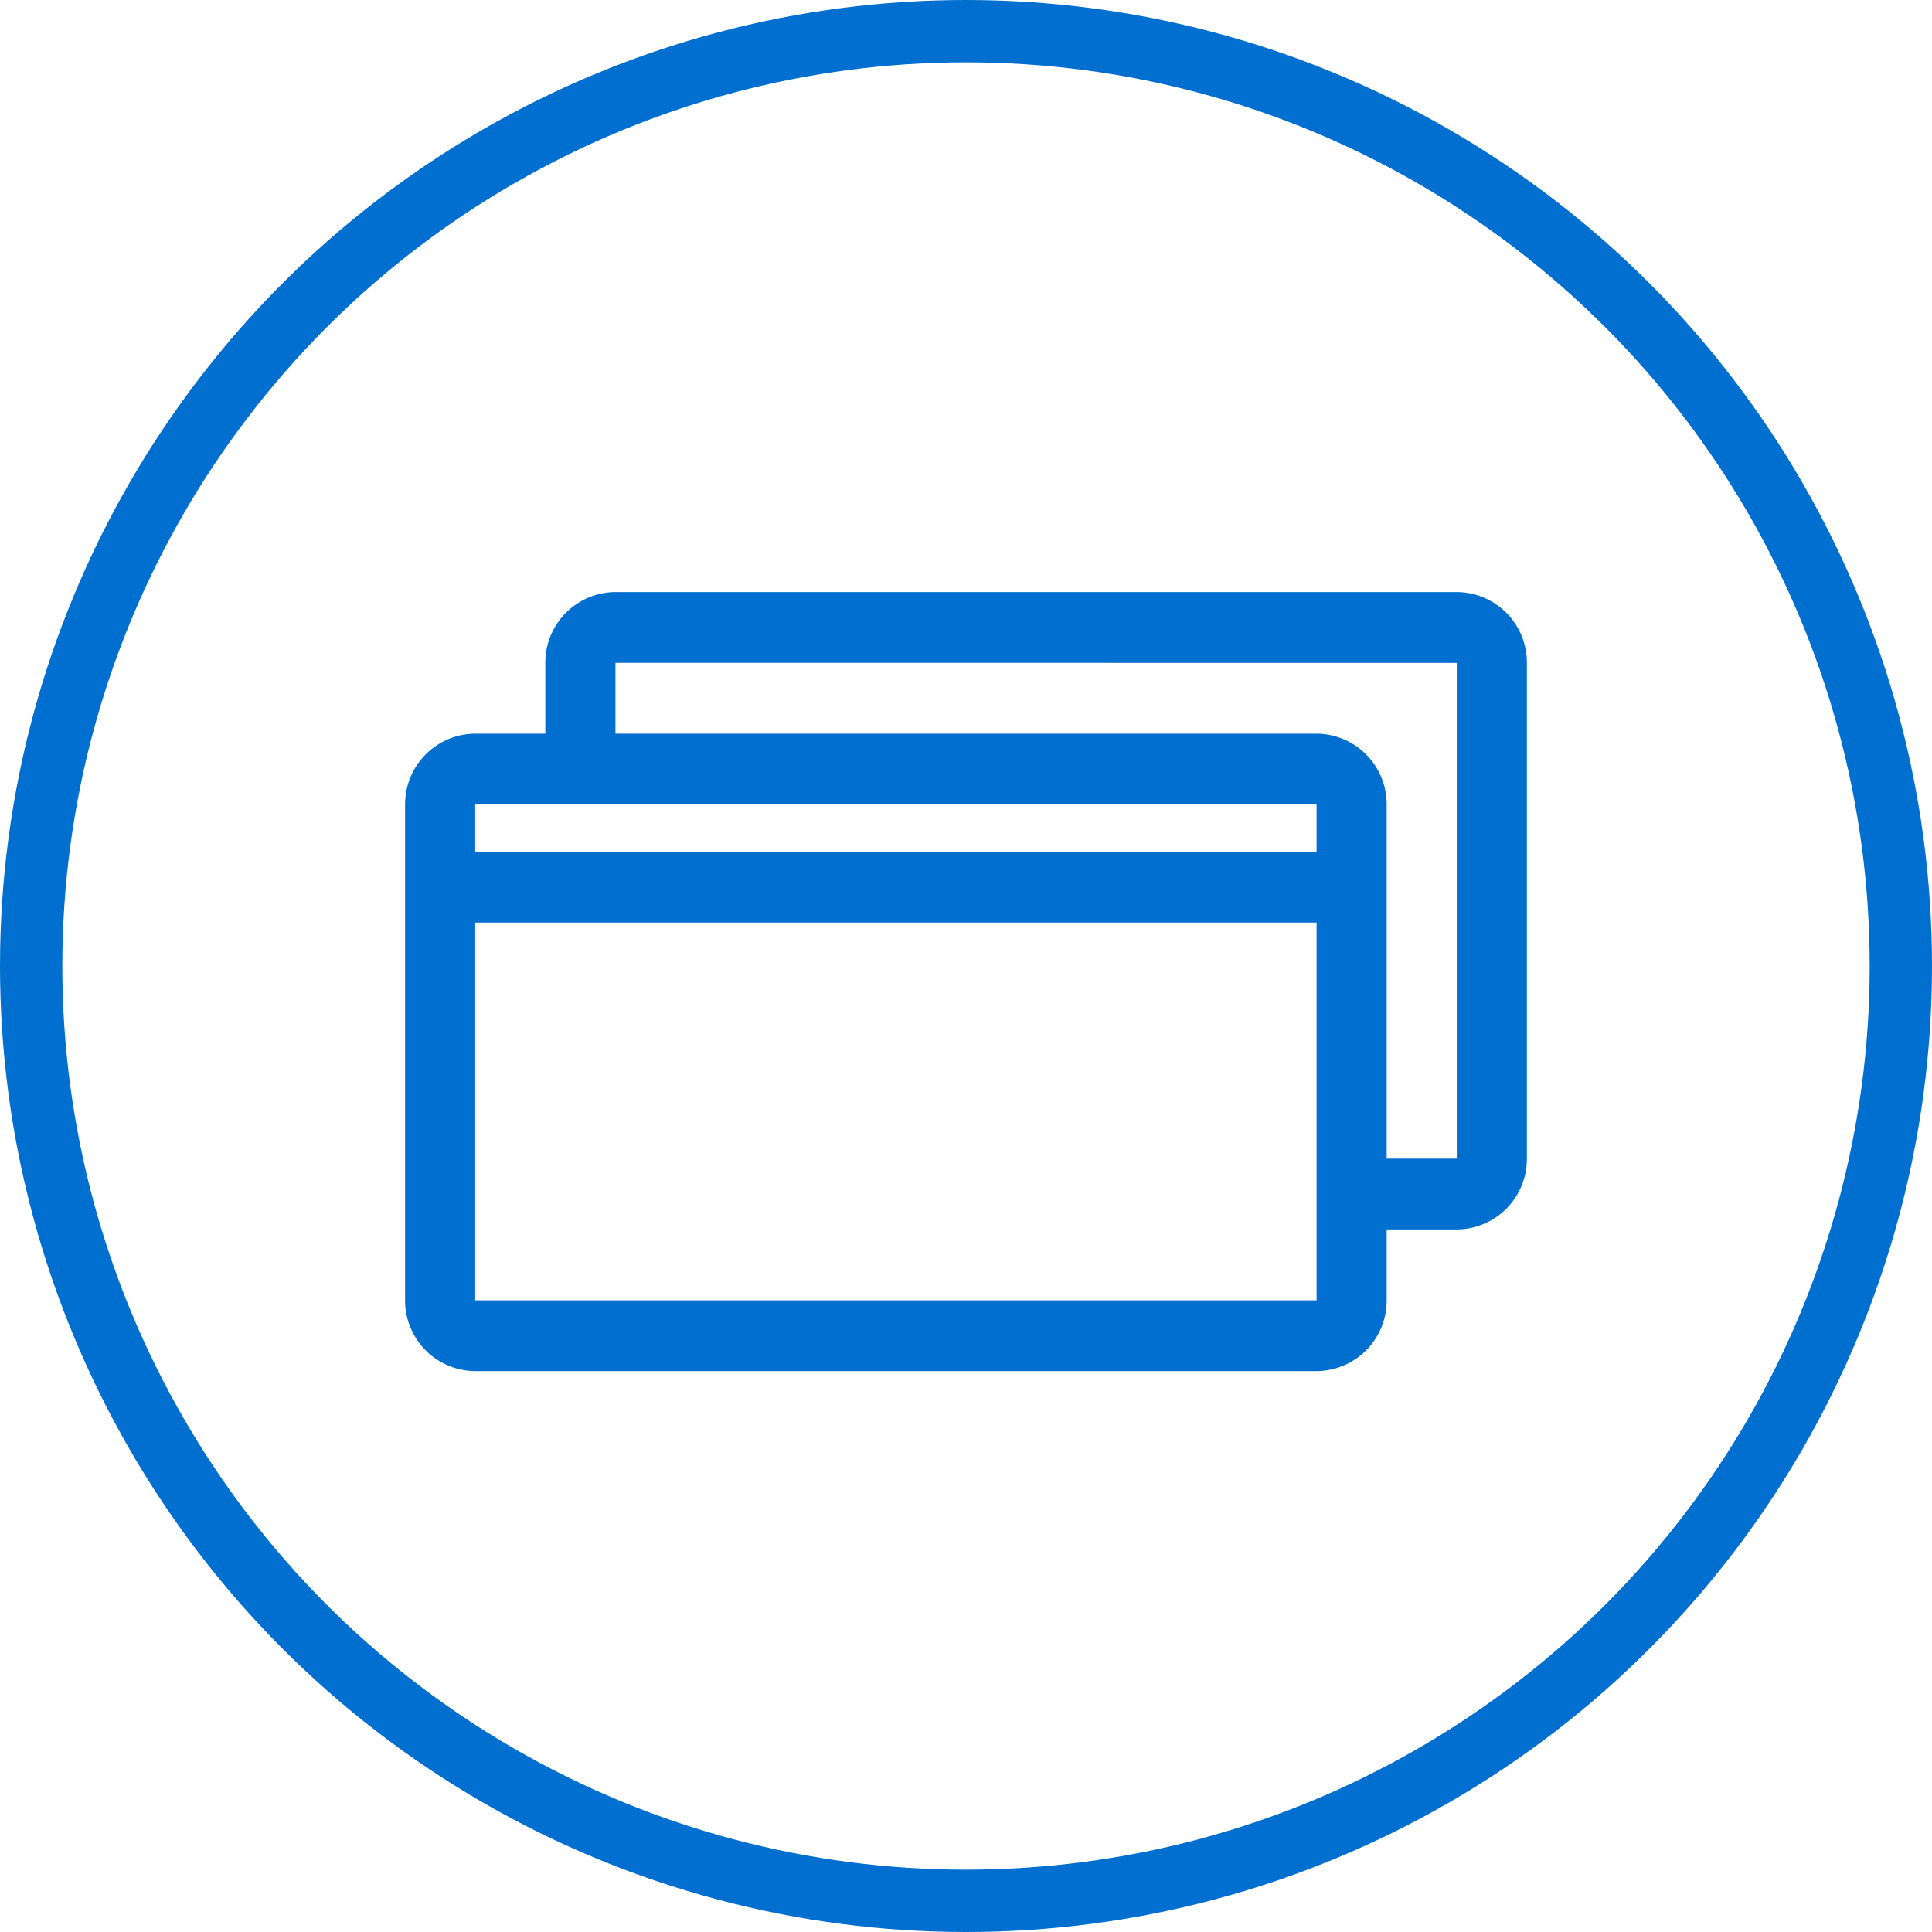
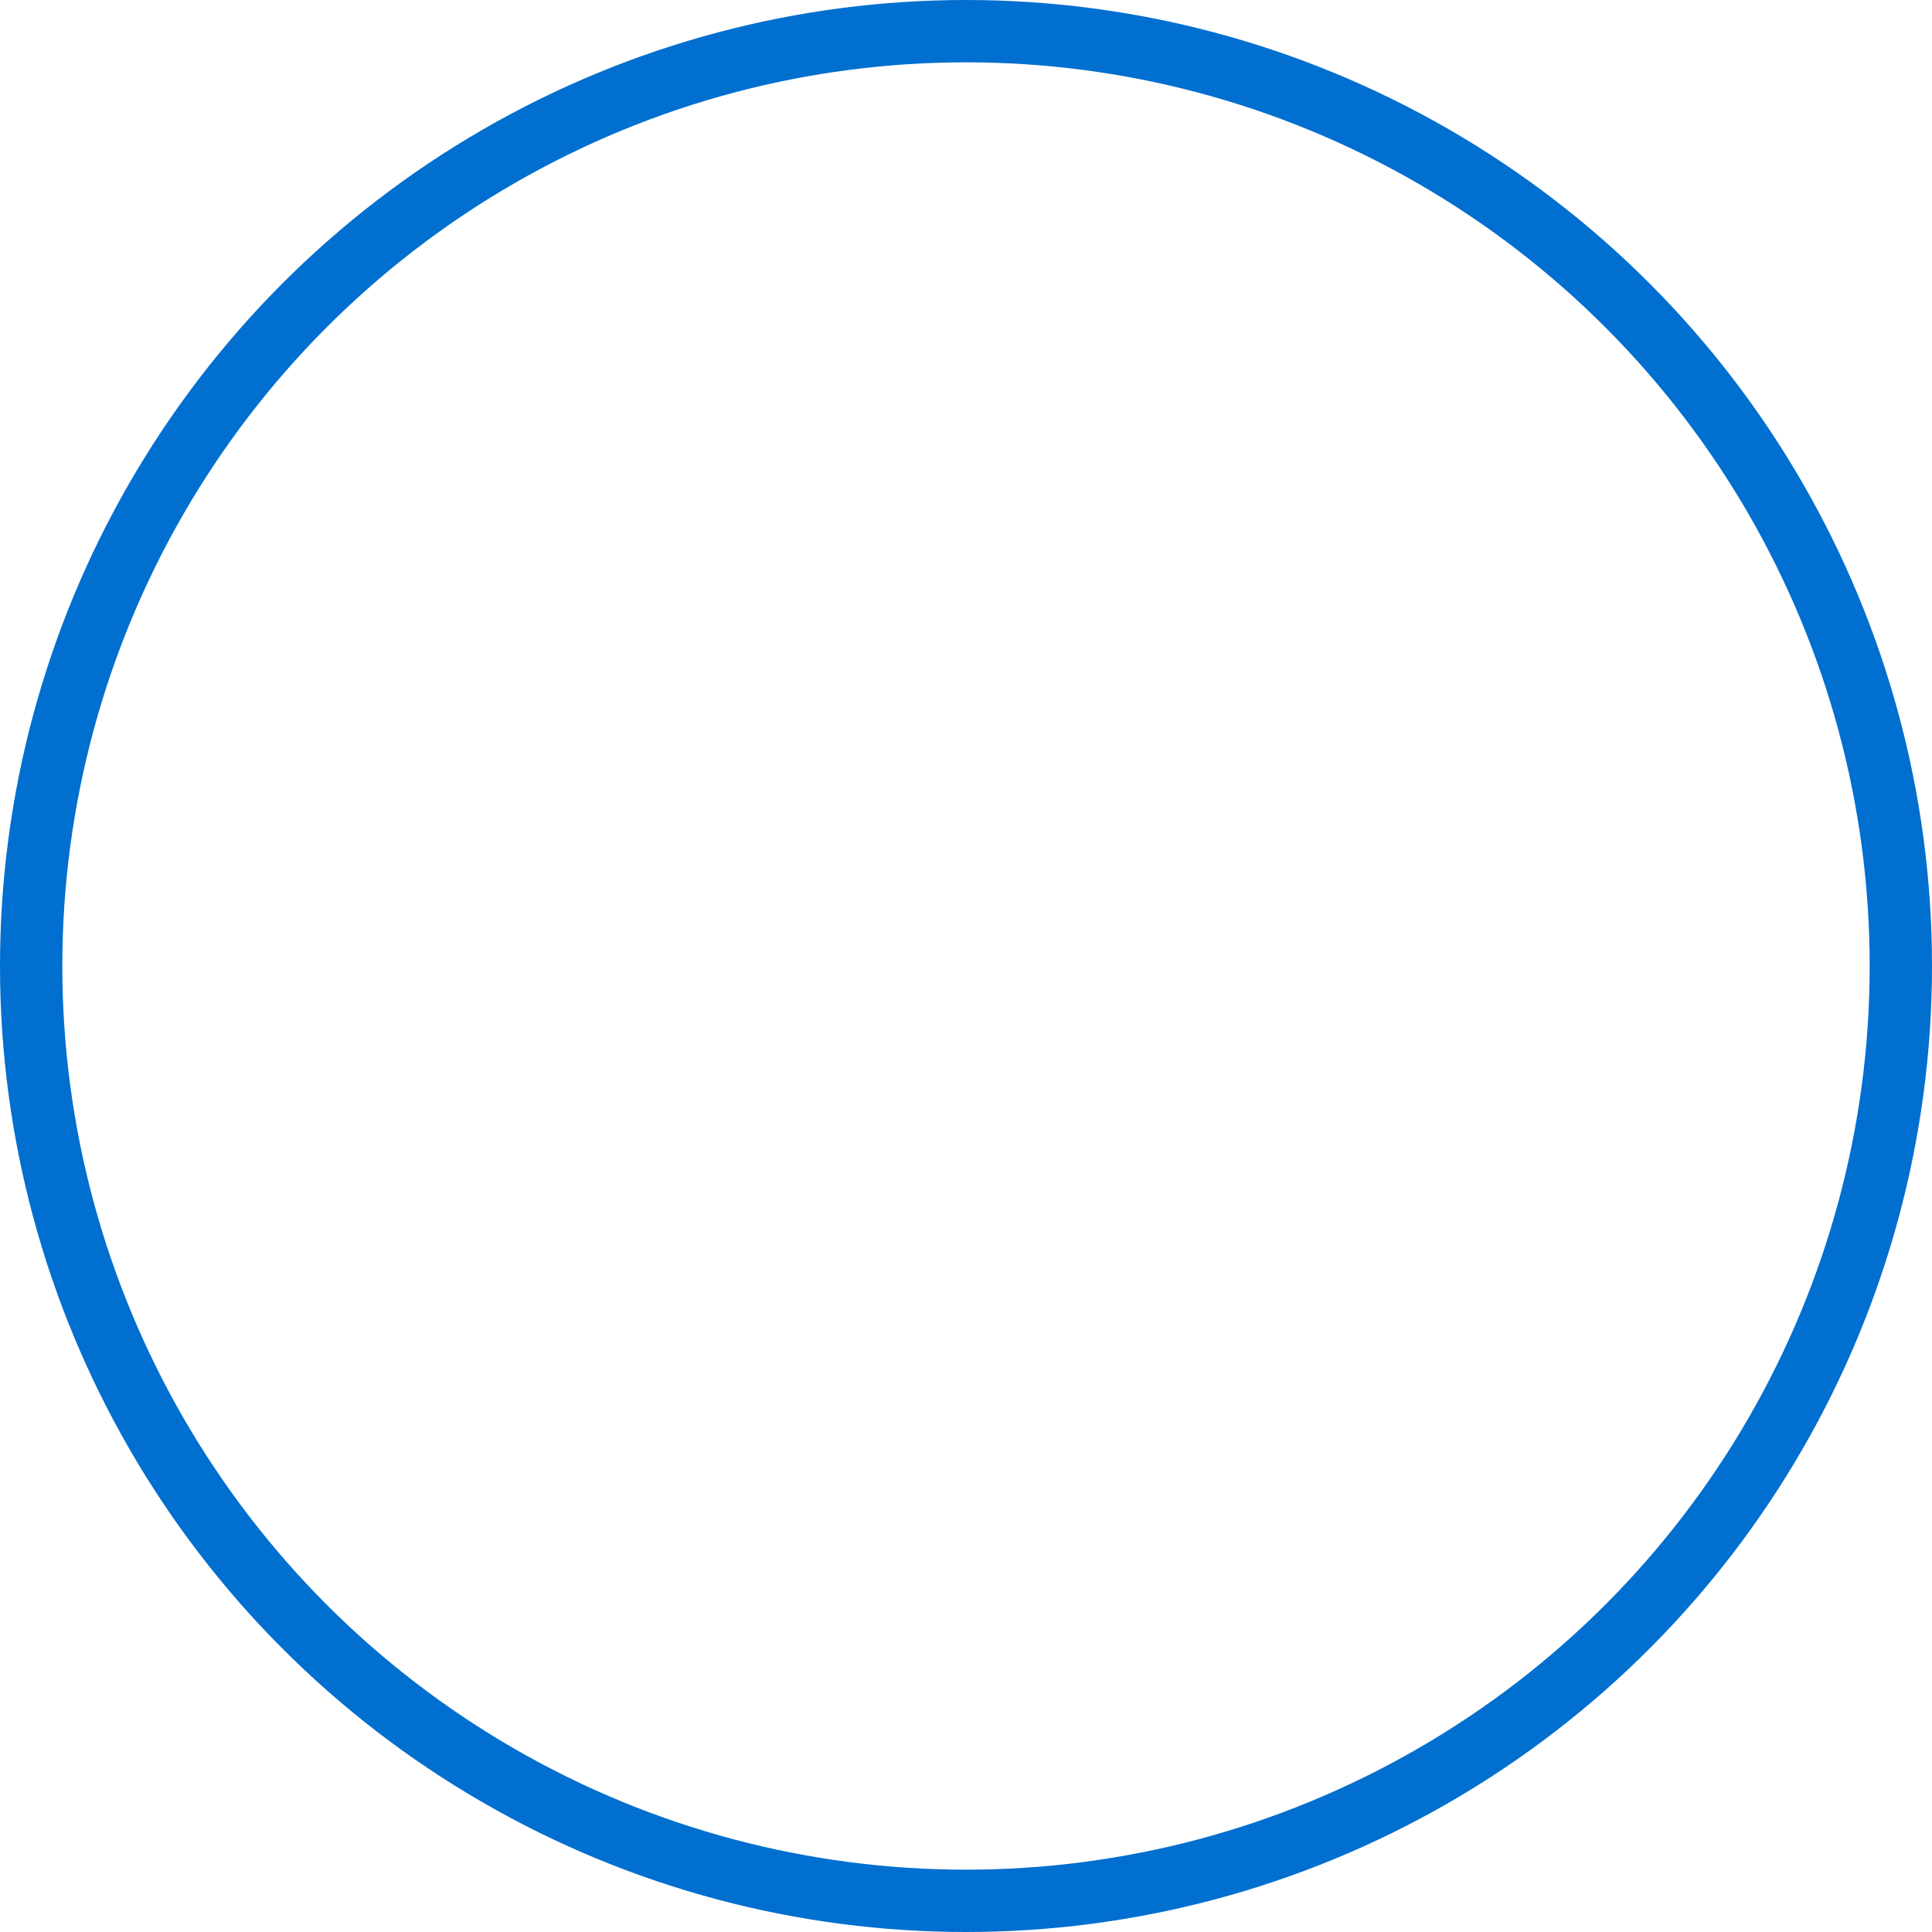
<svg xmlns="http://www.w3.org/2000/svg" id="Group" width="62" height="62" viewBox="0 0 62 62">
  <g id="Fill_6" data-name="Fill 6" transform="translate(13 19)">
-     <path id="Fill_1" data-name="Fill 1" d="M29.25,25h-27A2.264,2.264,0,0,1,0,22.728V6.818A2.264,2.264,0,0,1,2.25,4.545H4.5V2.273A2.264,2.264,0,0,1,6.75,0h27A2.264,2.264,0,0,1,36,2.273V18.182a2.264,2.264,0,0,1-2.25,2.272H31.5v2.273A2.264,2.264,0,0,1,29.25,25Zm-27-14.394V22.728h27V10.606Zm4.5-8.334V4.545h22.5A2.265,2.265,0,0,1,31.5,6.818V18.182H33.75V2.273ZM2.25,6.818V8.333h27V6.818Z" fill="#006fcf" />
-   </g>
+     </g>
  <g id="Oval" fill="none" stroke="#006fcf" stroke-miterlimit="10" stroke-width="2">
    <circle cx="31" cy="31" r="31" stroke="none" />
    <circle cx="31" cy="31" r="30" fill="none" />
  </g>
</svg>